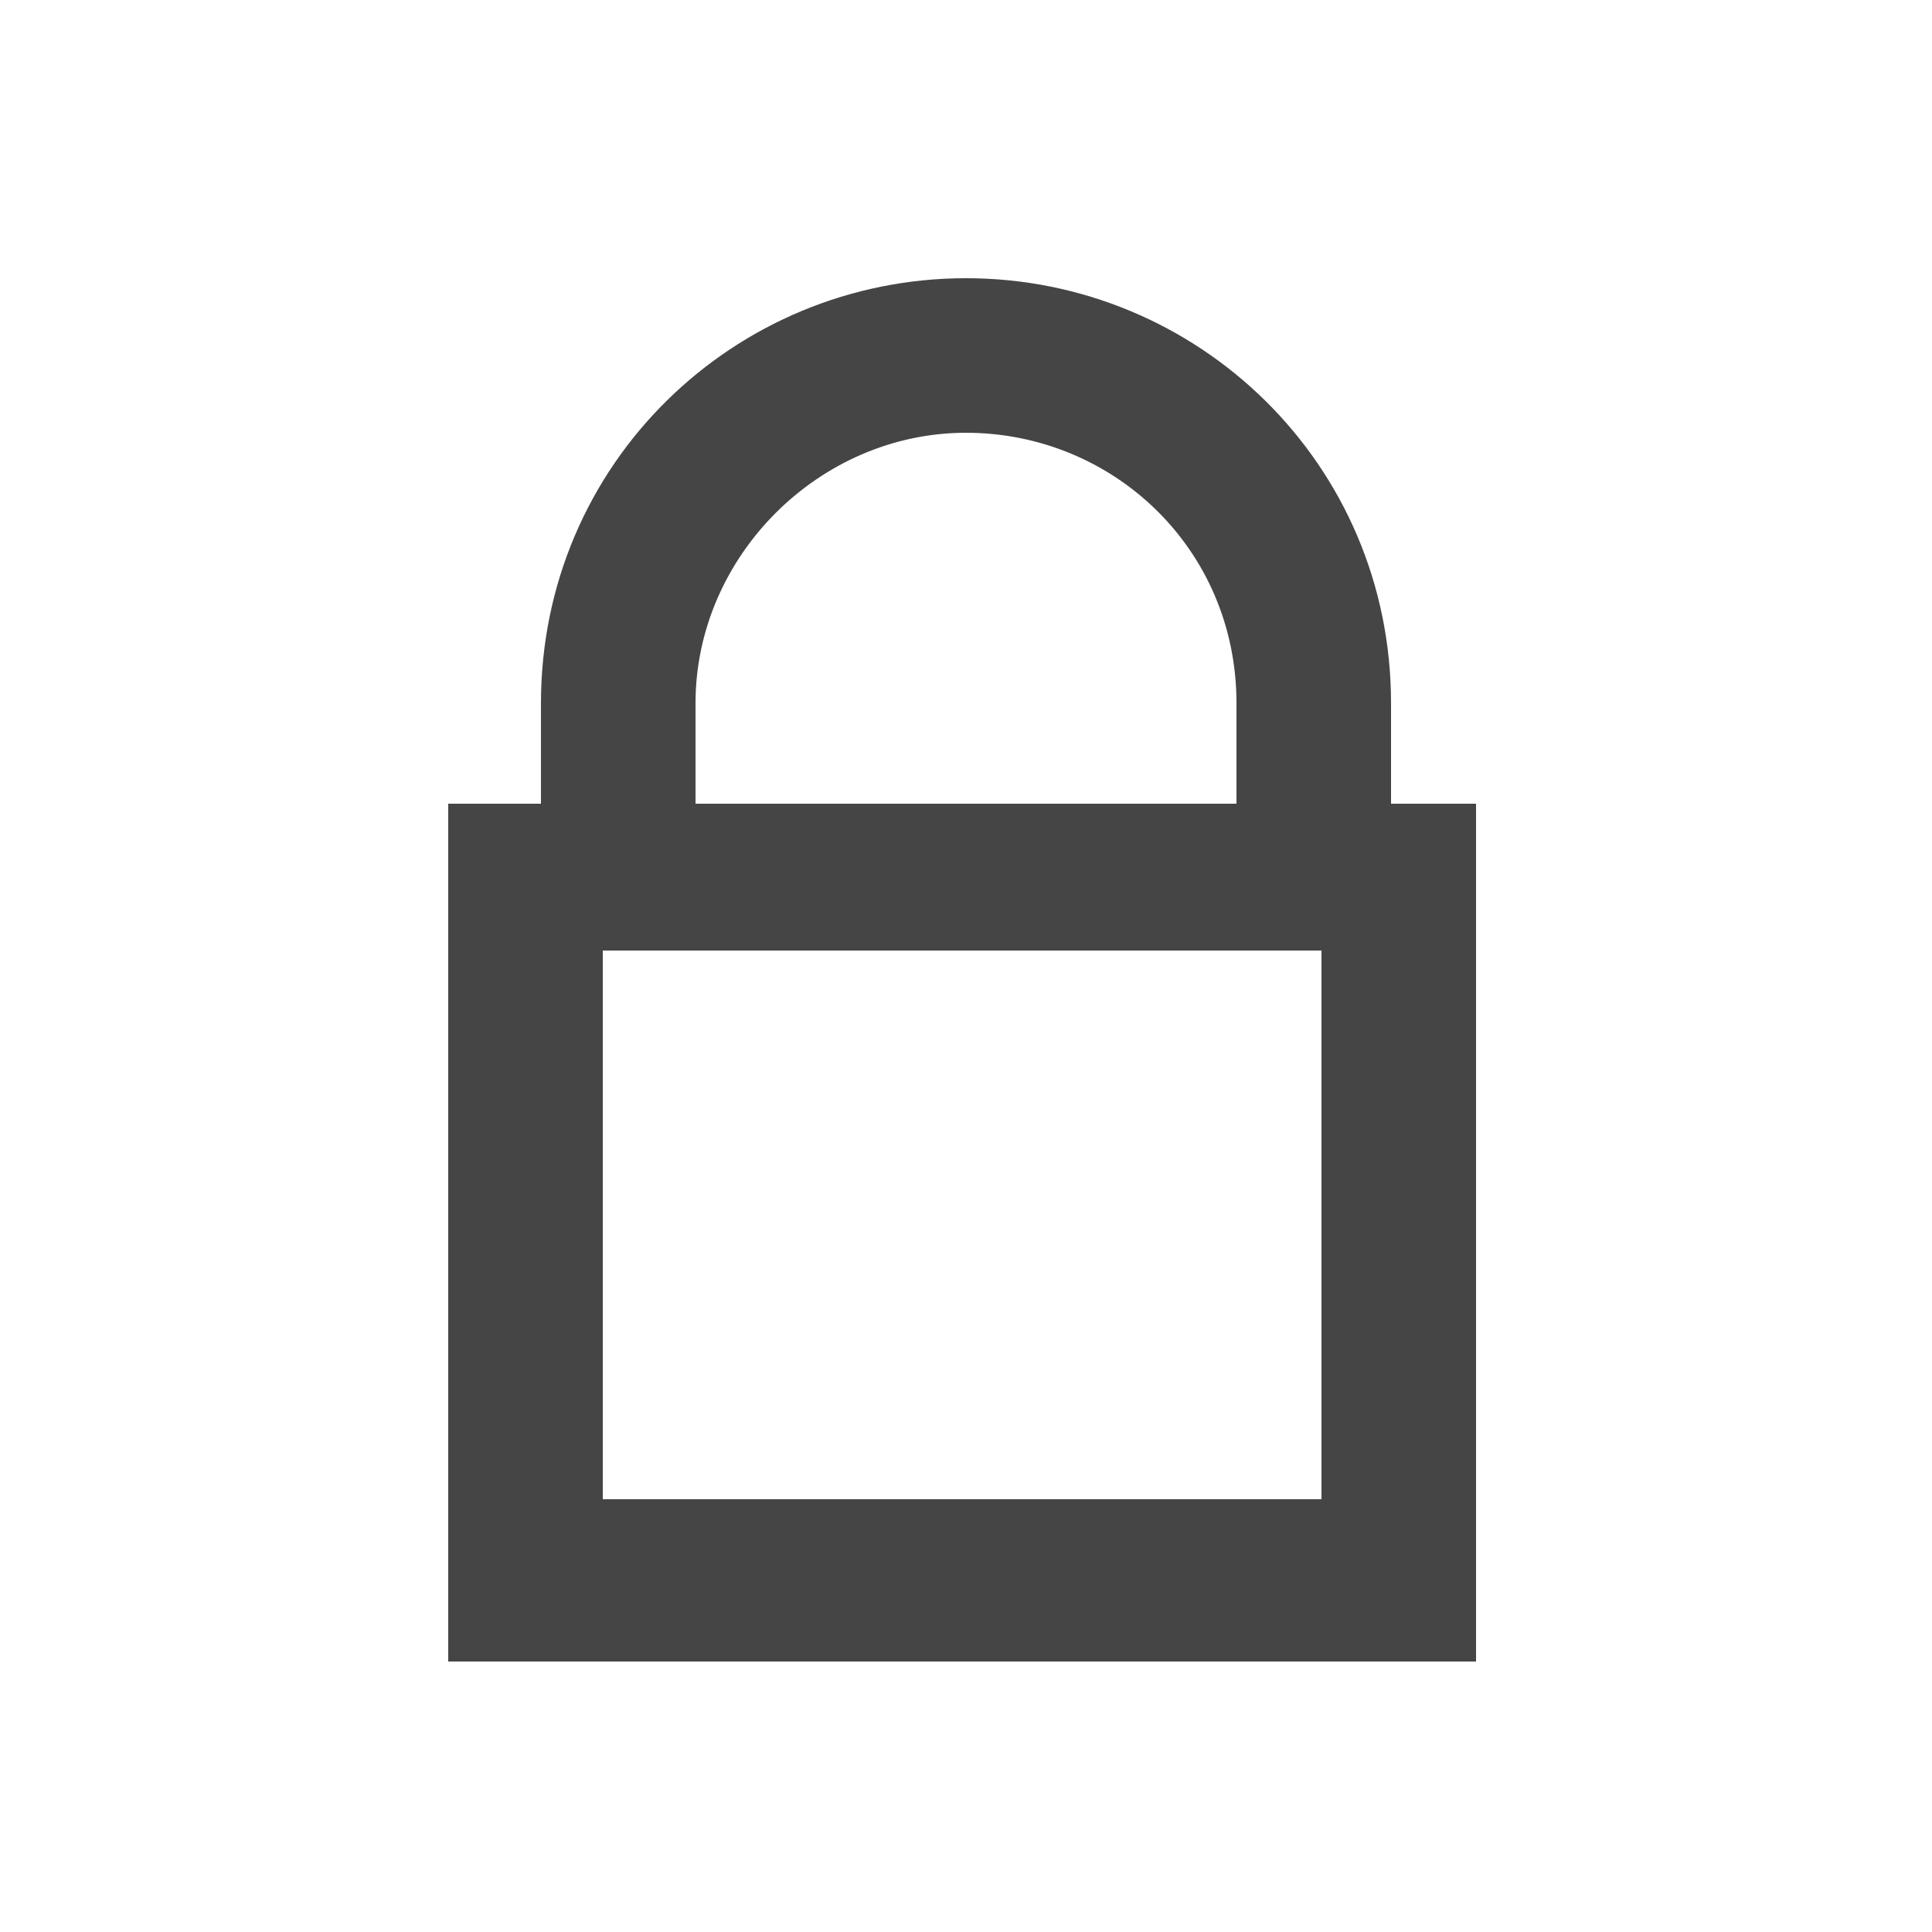
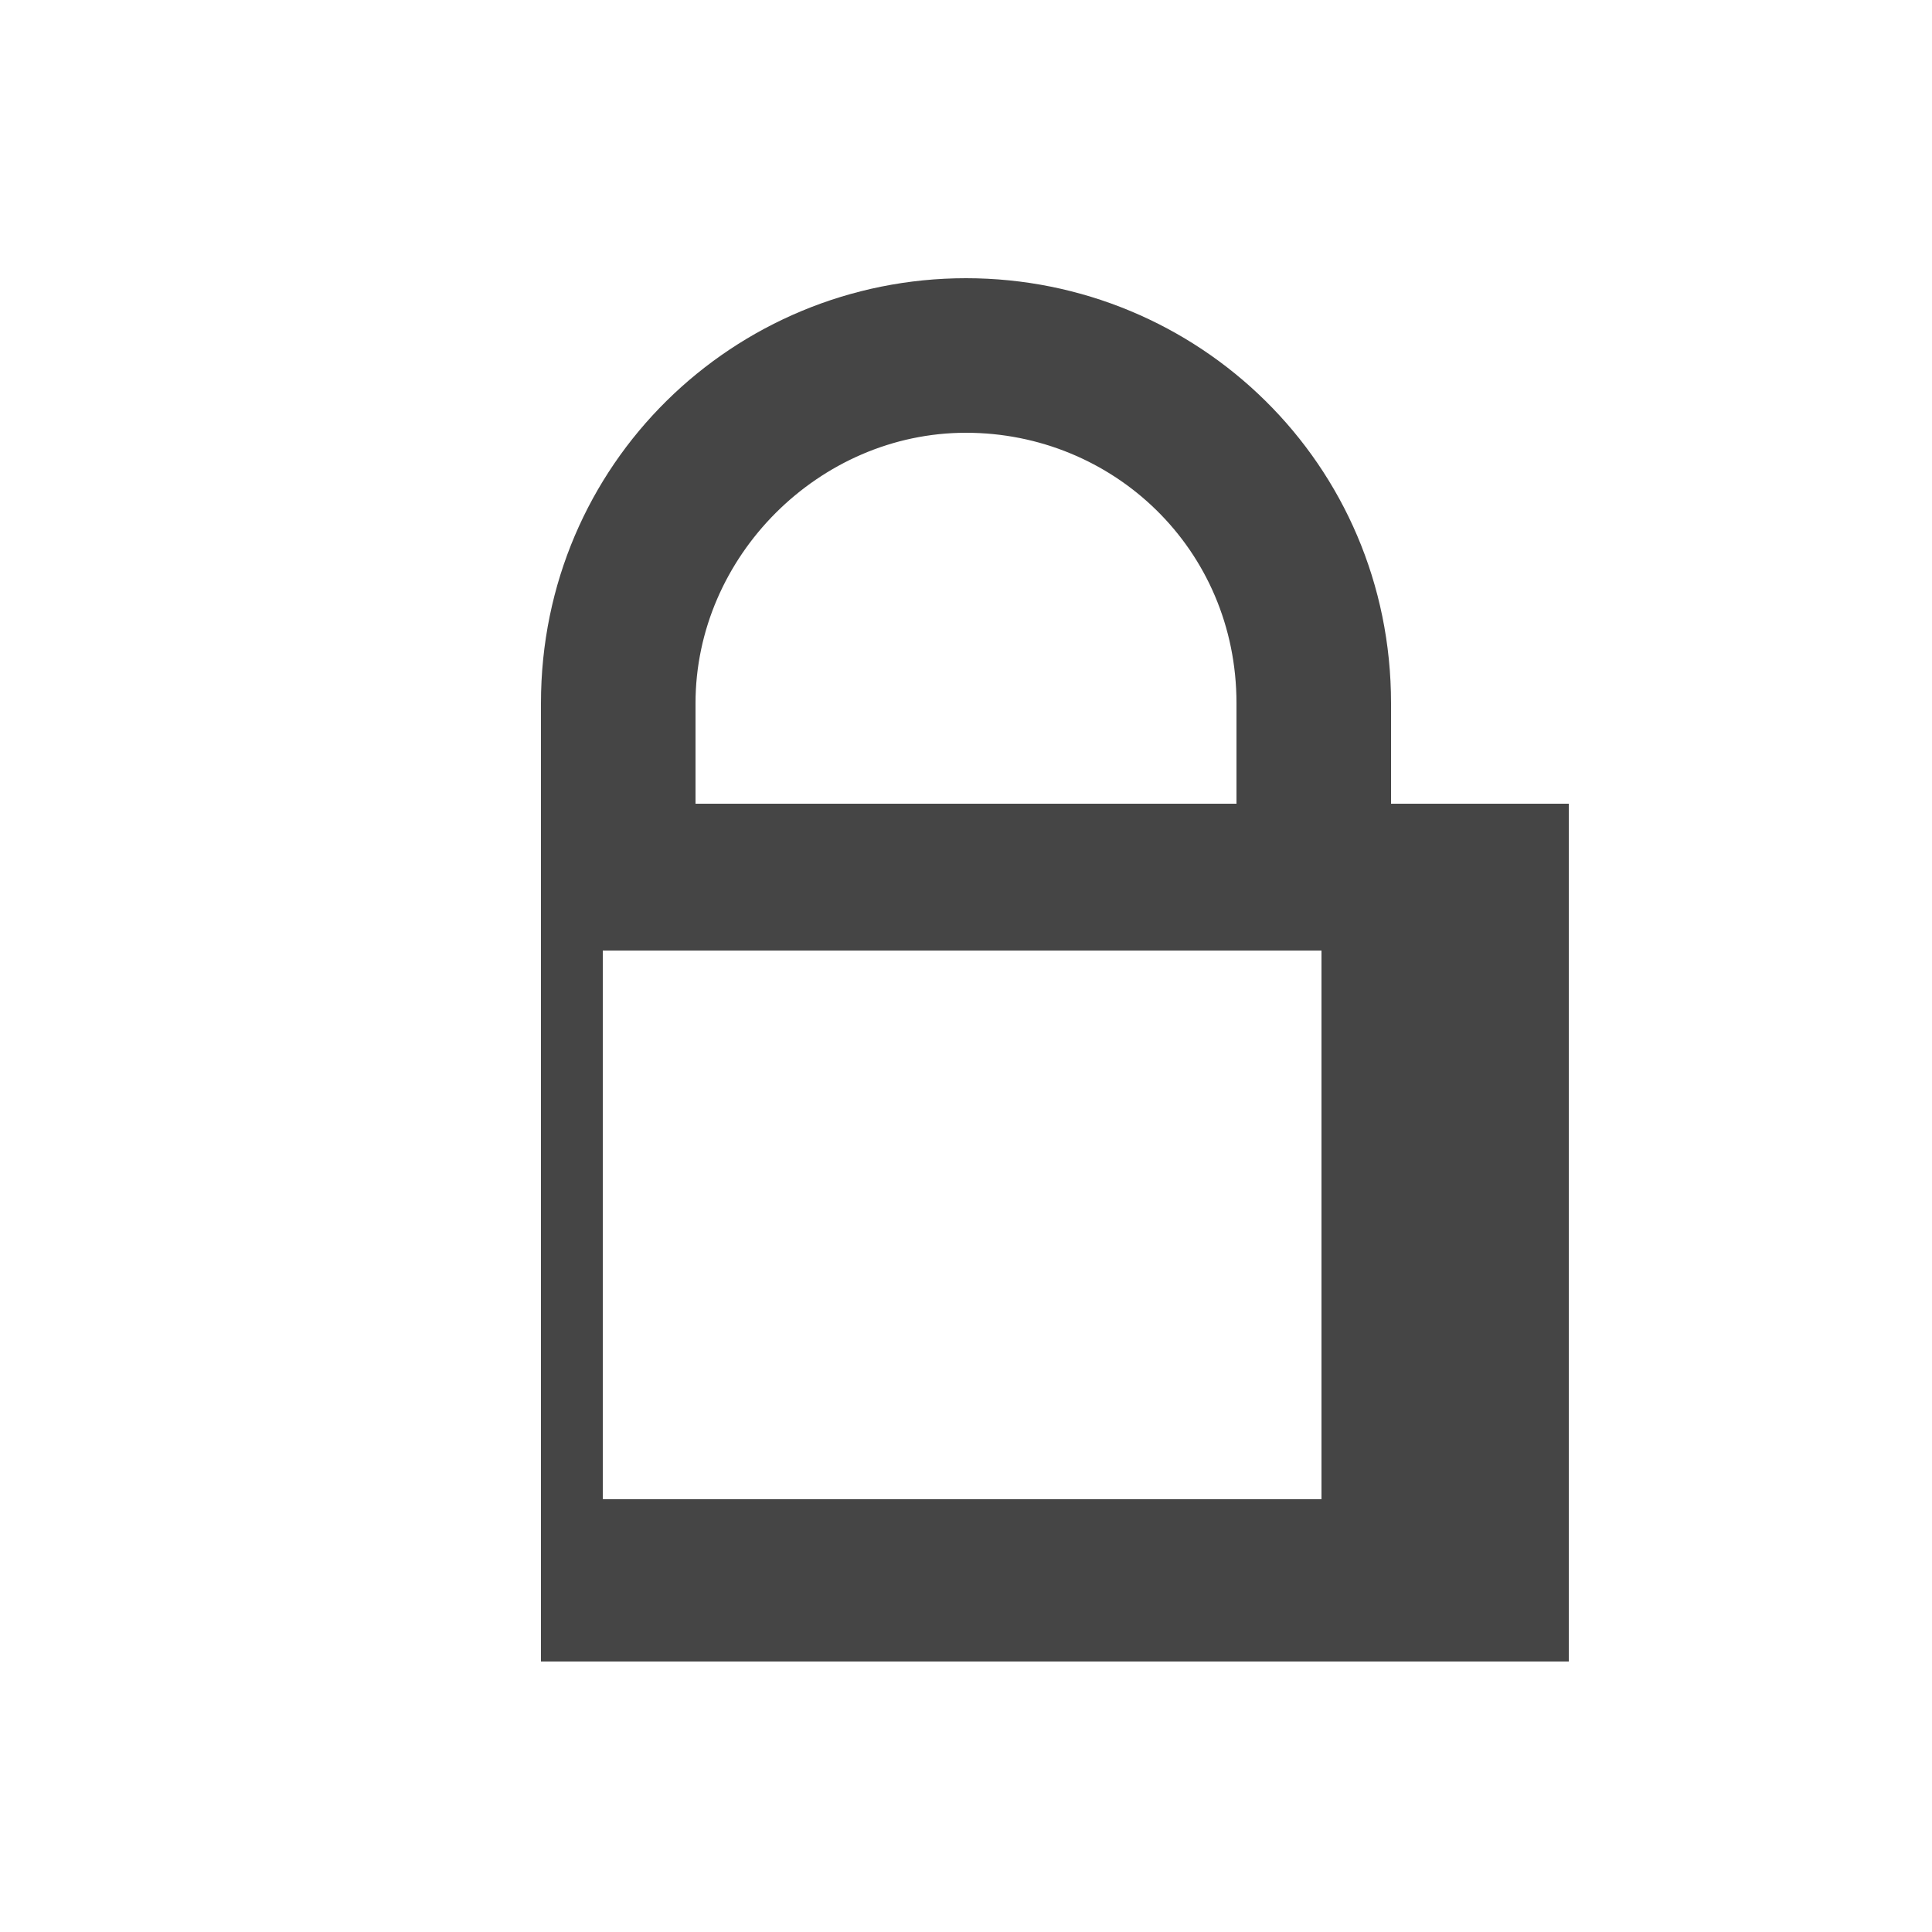
<svg xmlns="http://www.w3.org/2000/svg" version="1.1" id="Warstwa_1" x="0px" y="0px" viewBox="0 0 25 25" style="enable-background:new 0 0 25 25;" xml:space="preserve">
  <style type="text/css">
	.st0{fill:#454545;}
</style>
-   <path class="st0" d="M18,10.4V9.1c0-3.1-2.5-5.5-5.5-5.5S7,6,7,9.1v1.3H5.8v11.1h13.3V10.4H18z M9,9.1c0-1.9,1.6-3.5,3.5-3.5  S16,7.1,16,9.1v1.3H9V9.1z M17.2,19.4H7.8v-7.1h9.3V19.4z" />
+   <path class="st0" d="M18,10.4V9.1c0-3.1-2.5-5.5-5.5-5.5S7,6,7,9.1v1.3v11.1h13.3V10.4H18z M9,9.1c0-1.9,1.6-3.5,3.5-3.5  S16,7.1,16,9.1v1.3H9V9.1z M17.2,19.4H7.8v-7.1h9.3V19.4z" />
</svg>